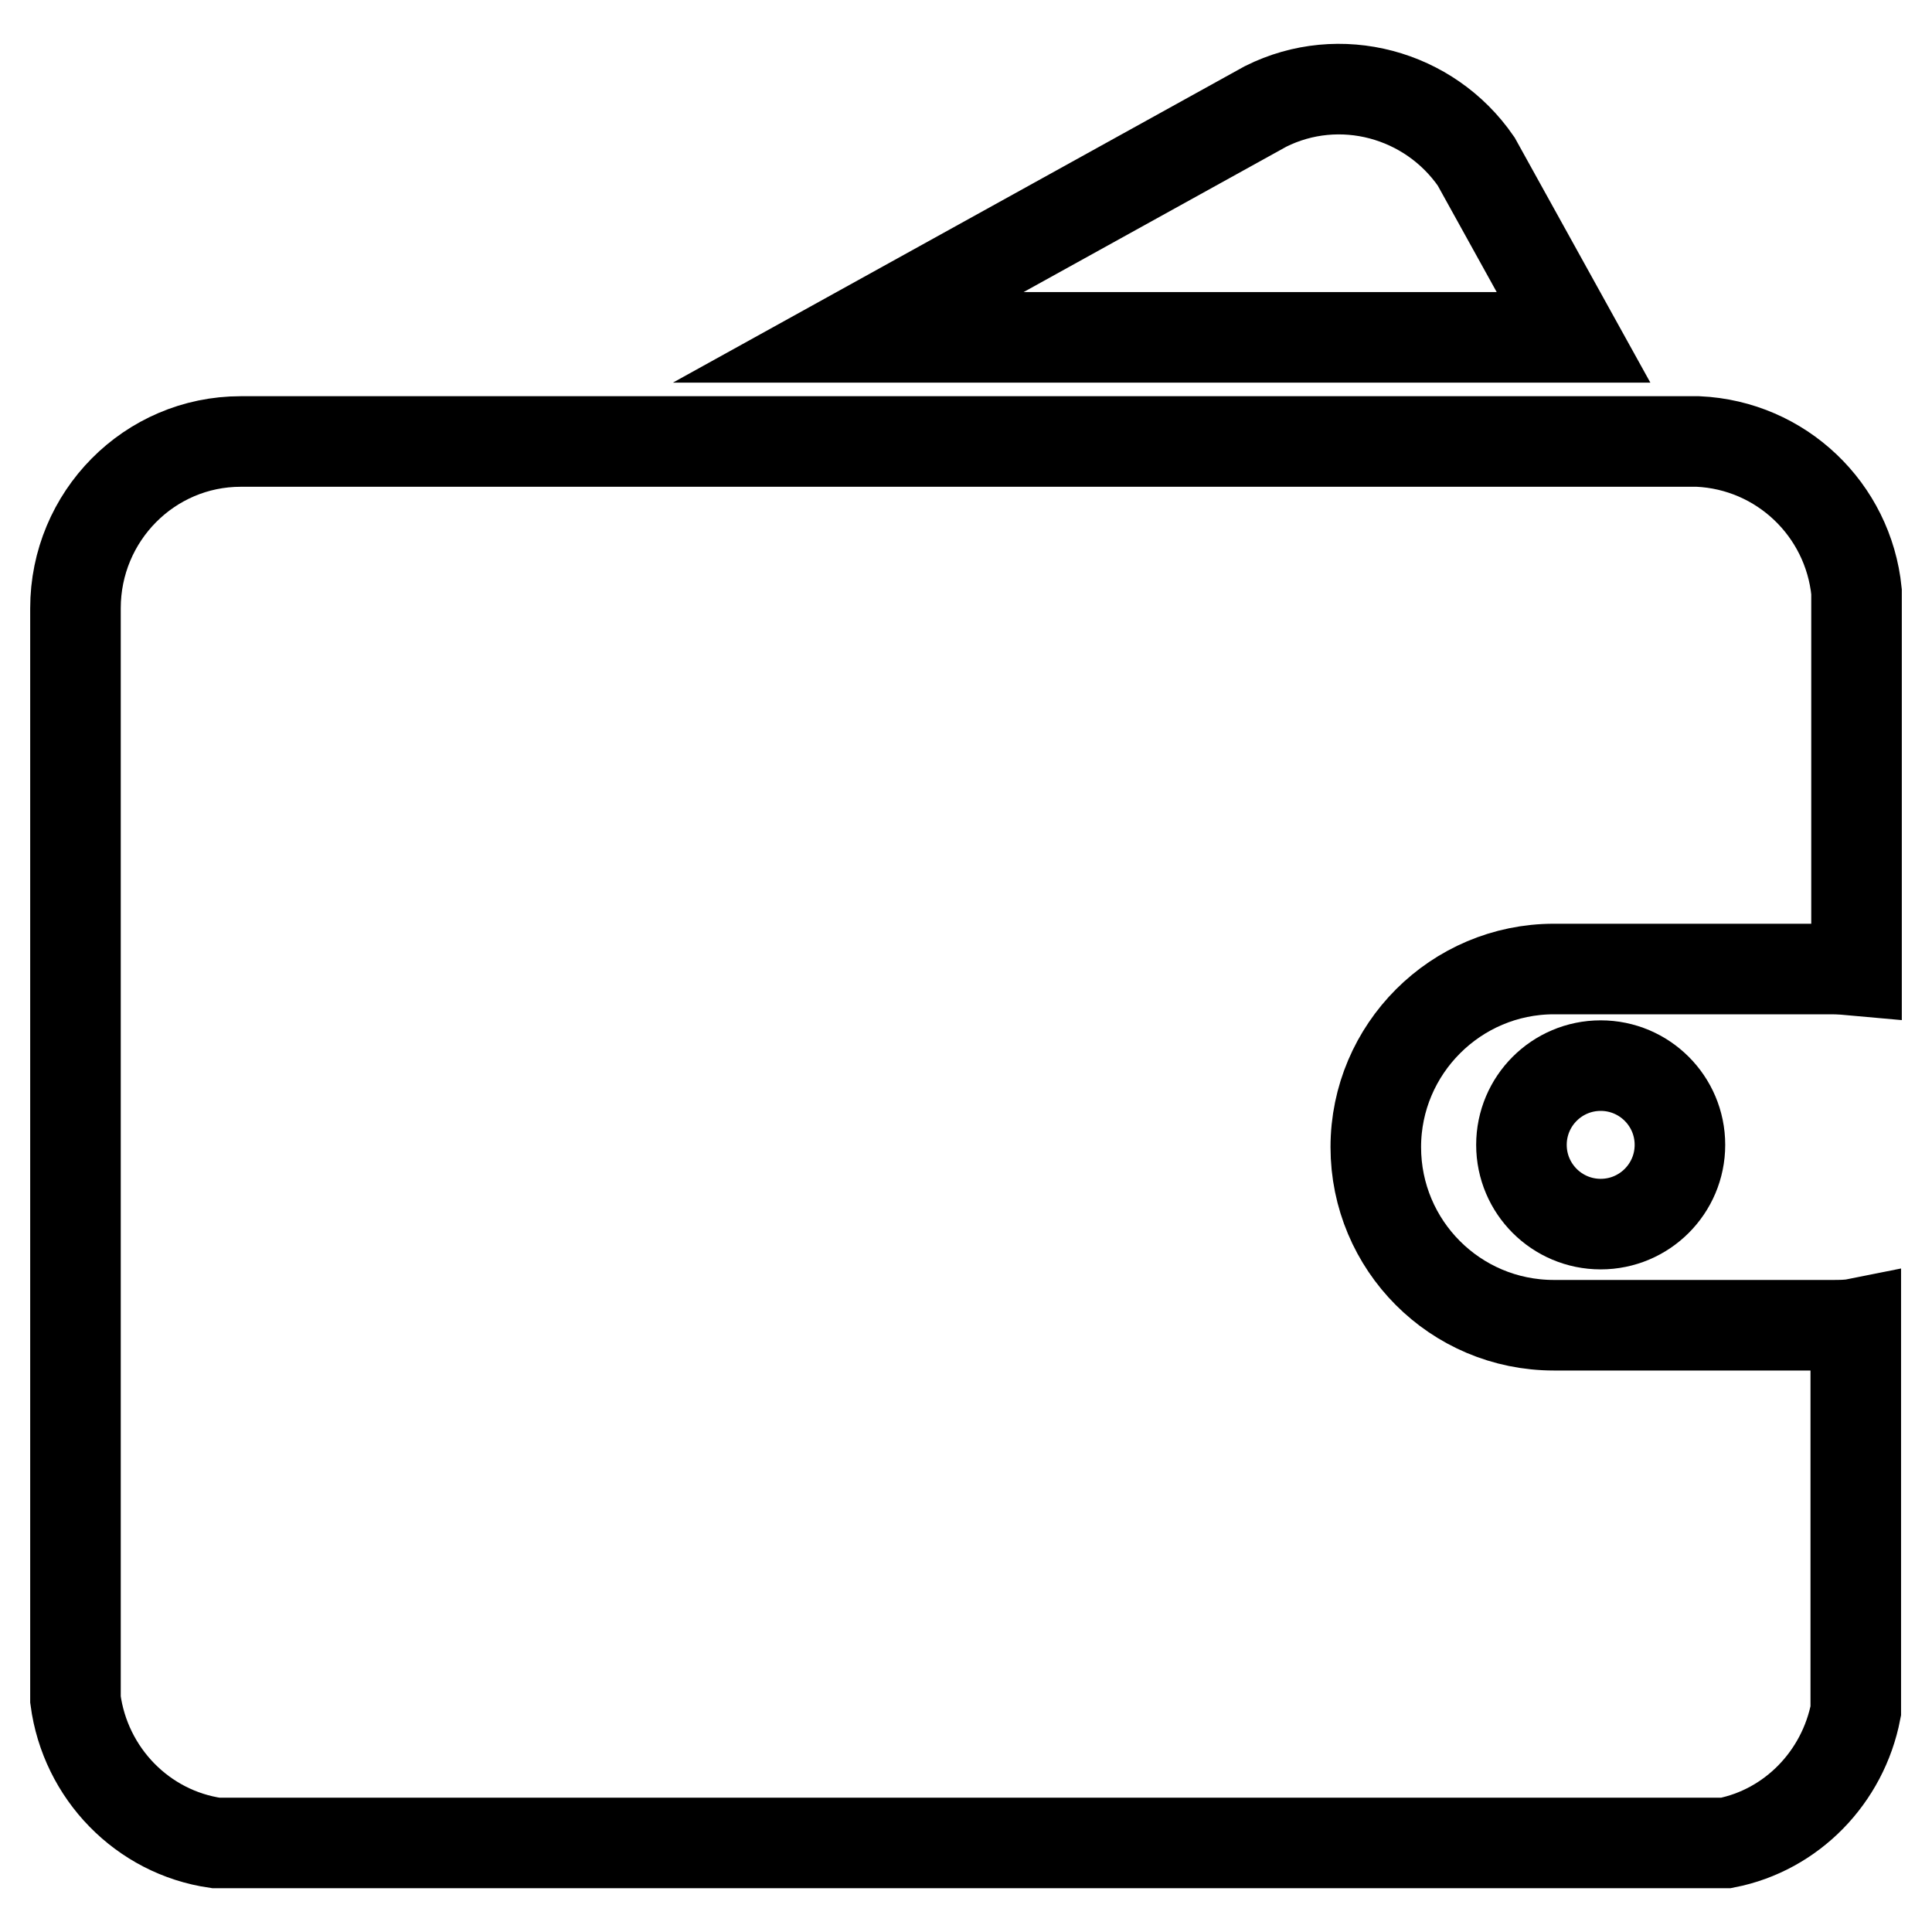
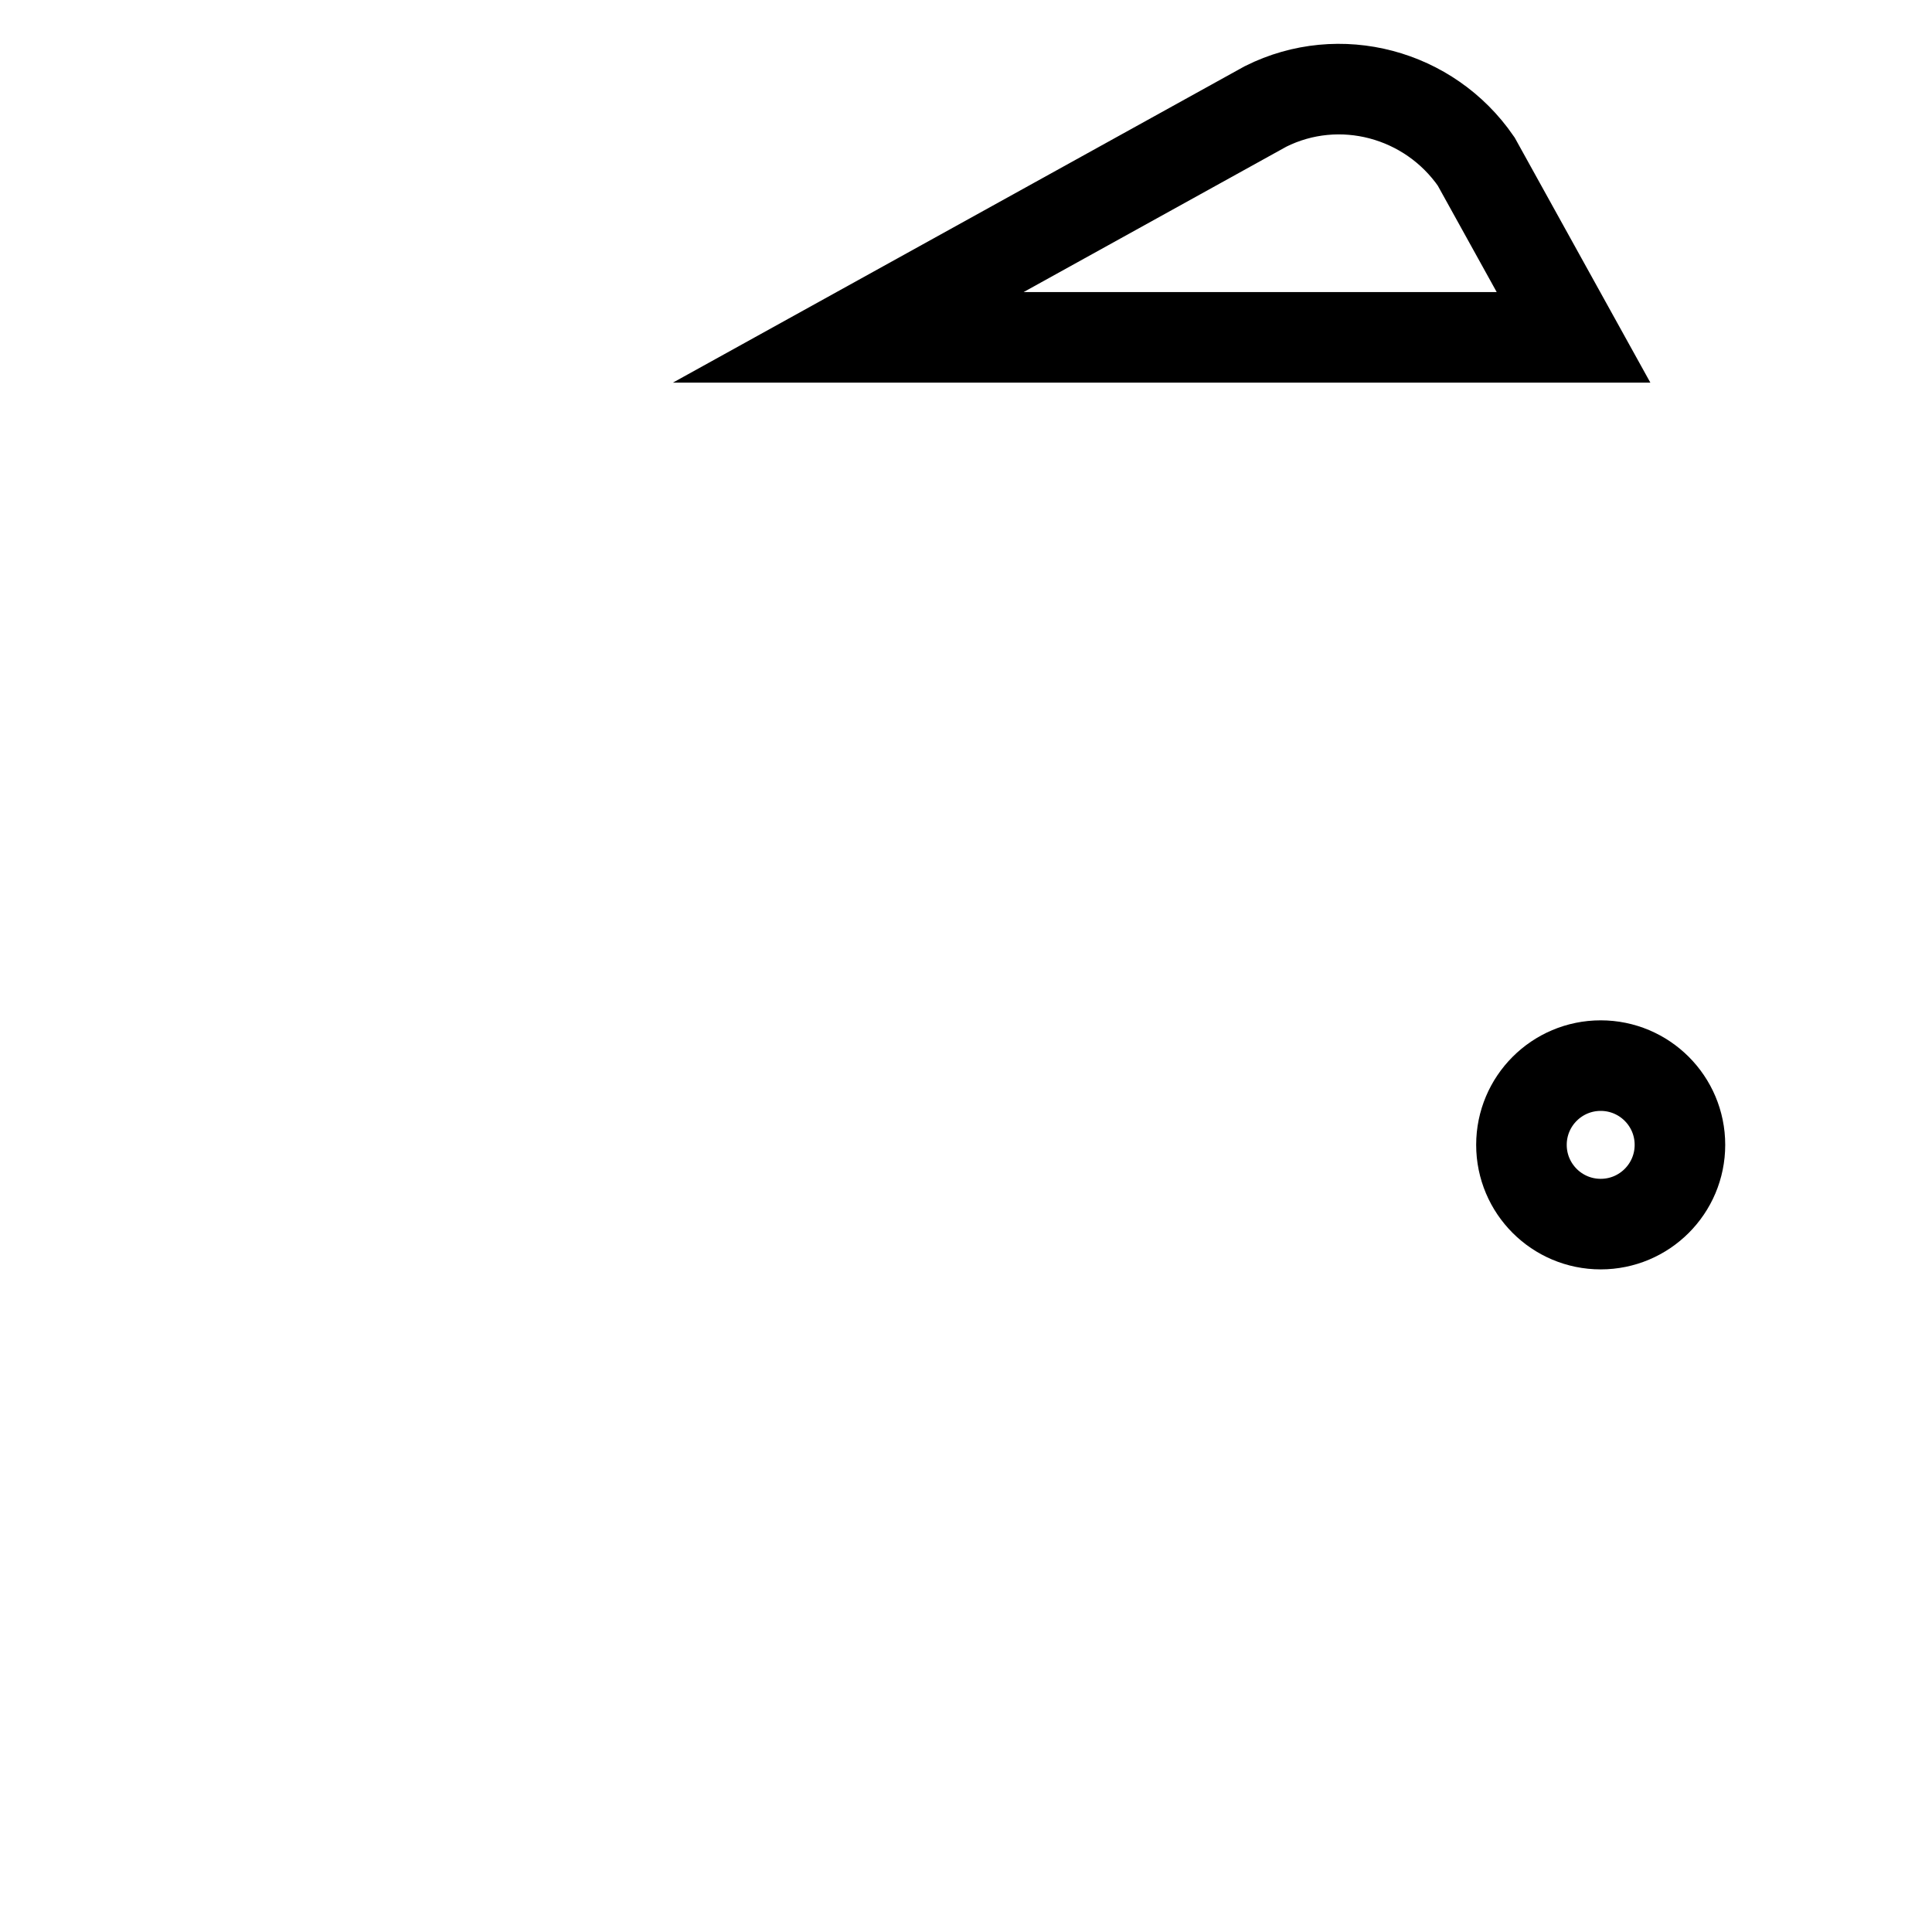
<svg xmlns="http://www.w3.org/2000/svg" version="1.1" x="0px" y="0px" viewBox="0 0 256 256" enable-background="new 0 0 256 256" xml:space="preserve">
  <g>
-     <path stroke-width="12" fill-opacity="0" stroke="#000000" d="M242.7,175.6h-36.8c-13.1,0-23.6-10.6-23.6-23.6s10.6-23.6,23.6-23.6h36.8c1.1,0,2.2,0.1,3.3,0.2V78.4 C244.9,67.5,236,59,225,58.5H31.9C19.8,58.5,10,68.4,10,80.6v144.6c1.3,9.8,8.9,17.6,18.6,19h200.1c8.7-1.7,15.5-8.7,17.2-17.5 v-51.3C244.9,175.6,243.8,175.6,242.7,175.6L242.7,175.6z" />
    <path stroke-width="12" fill-opacity="0" stroke="#000000" d="M201.6,151.7c0,5.8,4.7,10.5,10.5,10.5c5.8,0,10.5-4.7,10.5-10.5l0,0c0-5.8-4.7-10.5-10.5-10.5 C206.3,141.2,201.6,145.9,201.6,151.7L201.6,151.7z" />
    <path stroke-width="12" fill-opacity="0" stroke="#000000" d="M208.5,44.7l-12.9-23.3c-6.2-9-18.1-12.2-27.9-7.3l-55.3,30.6H208.5z" />
  </g>
</svg>